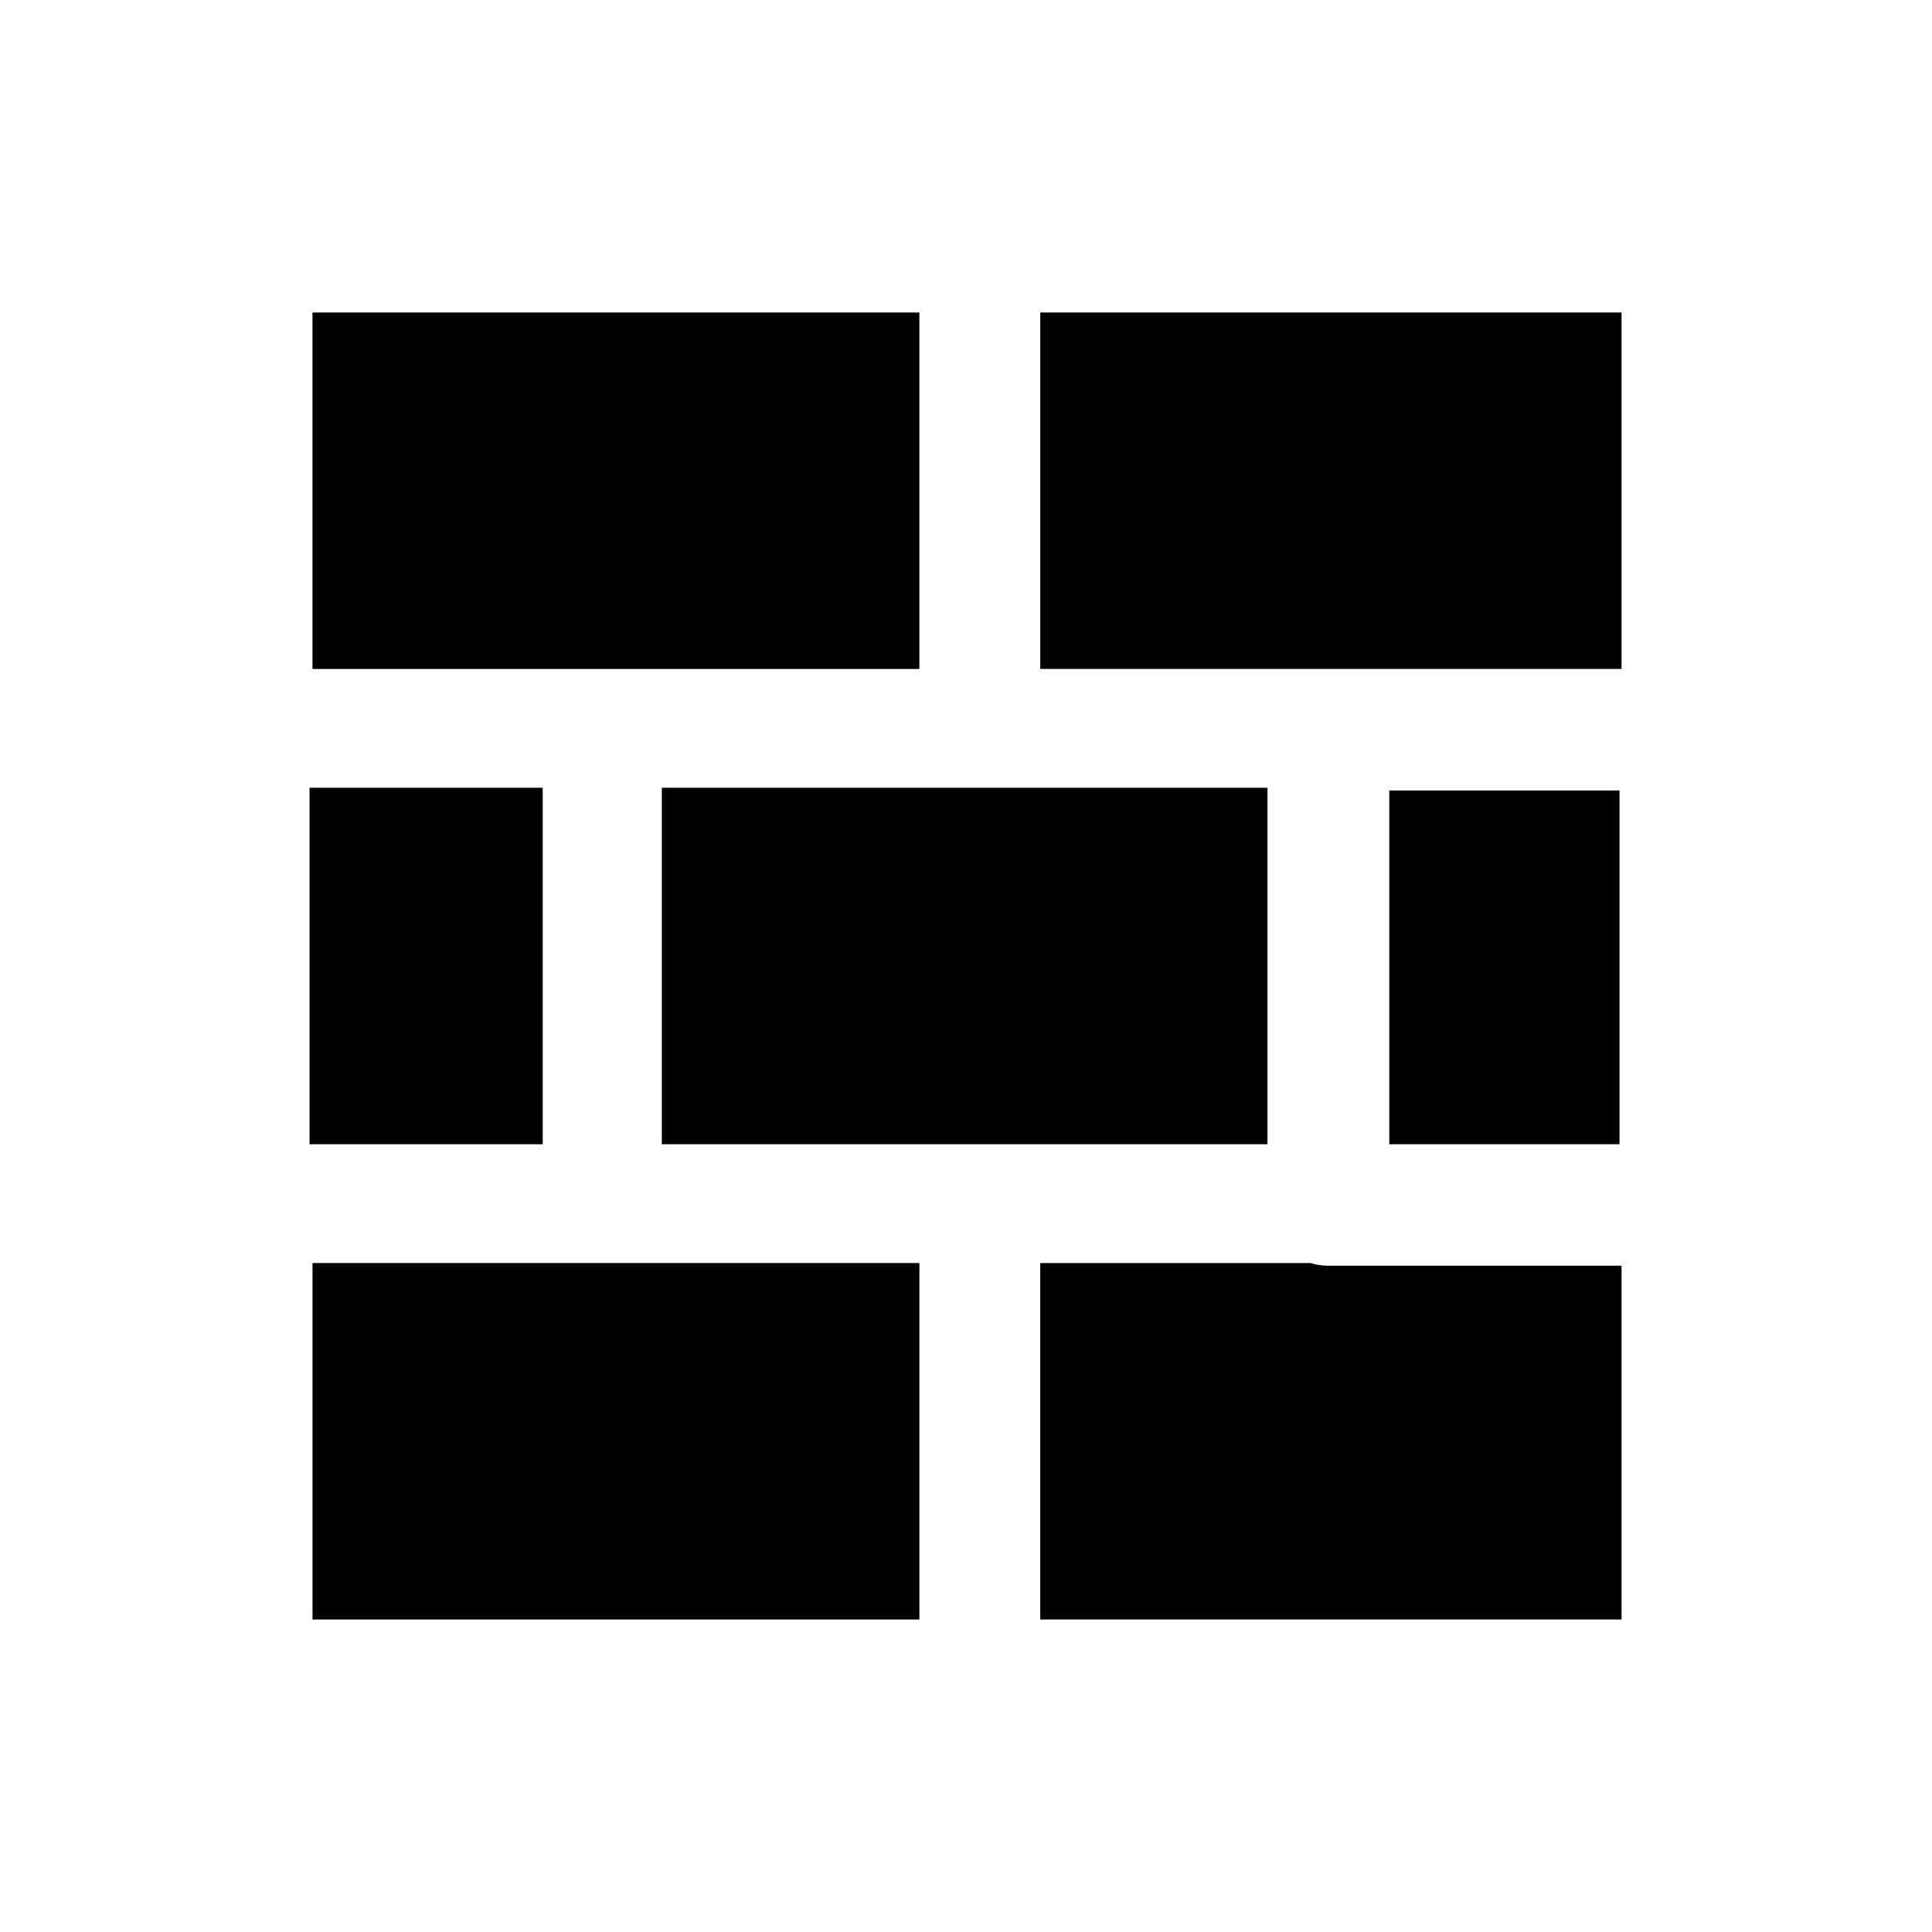
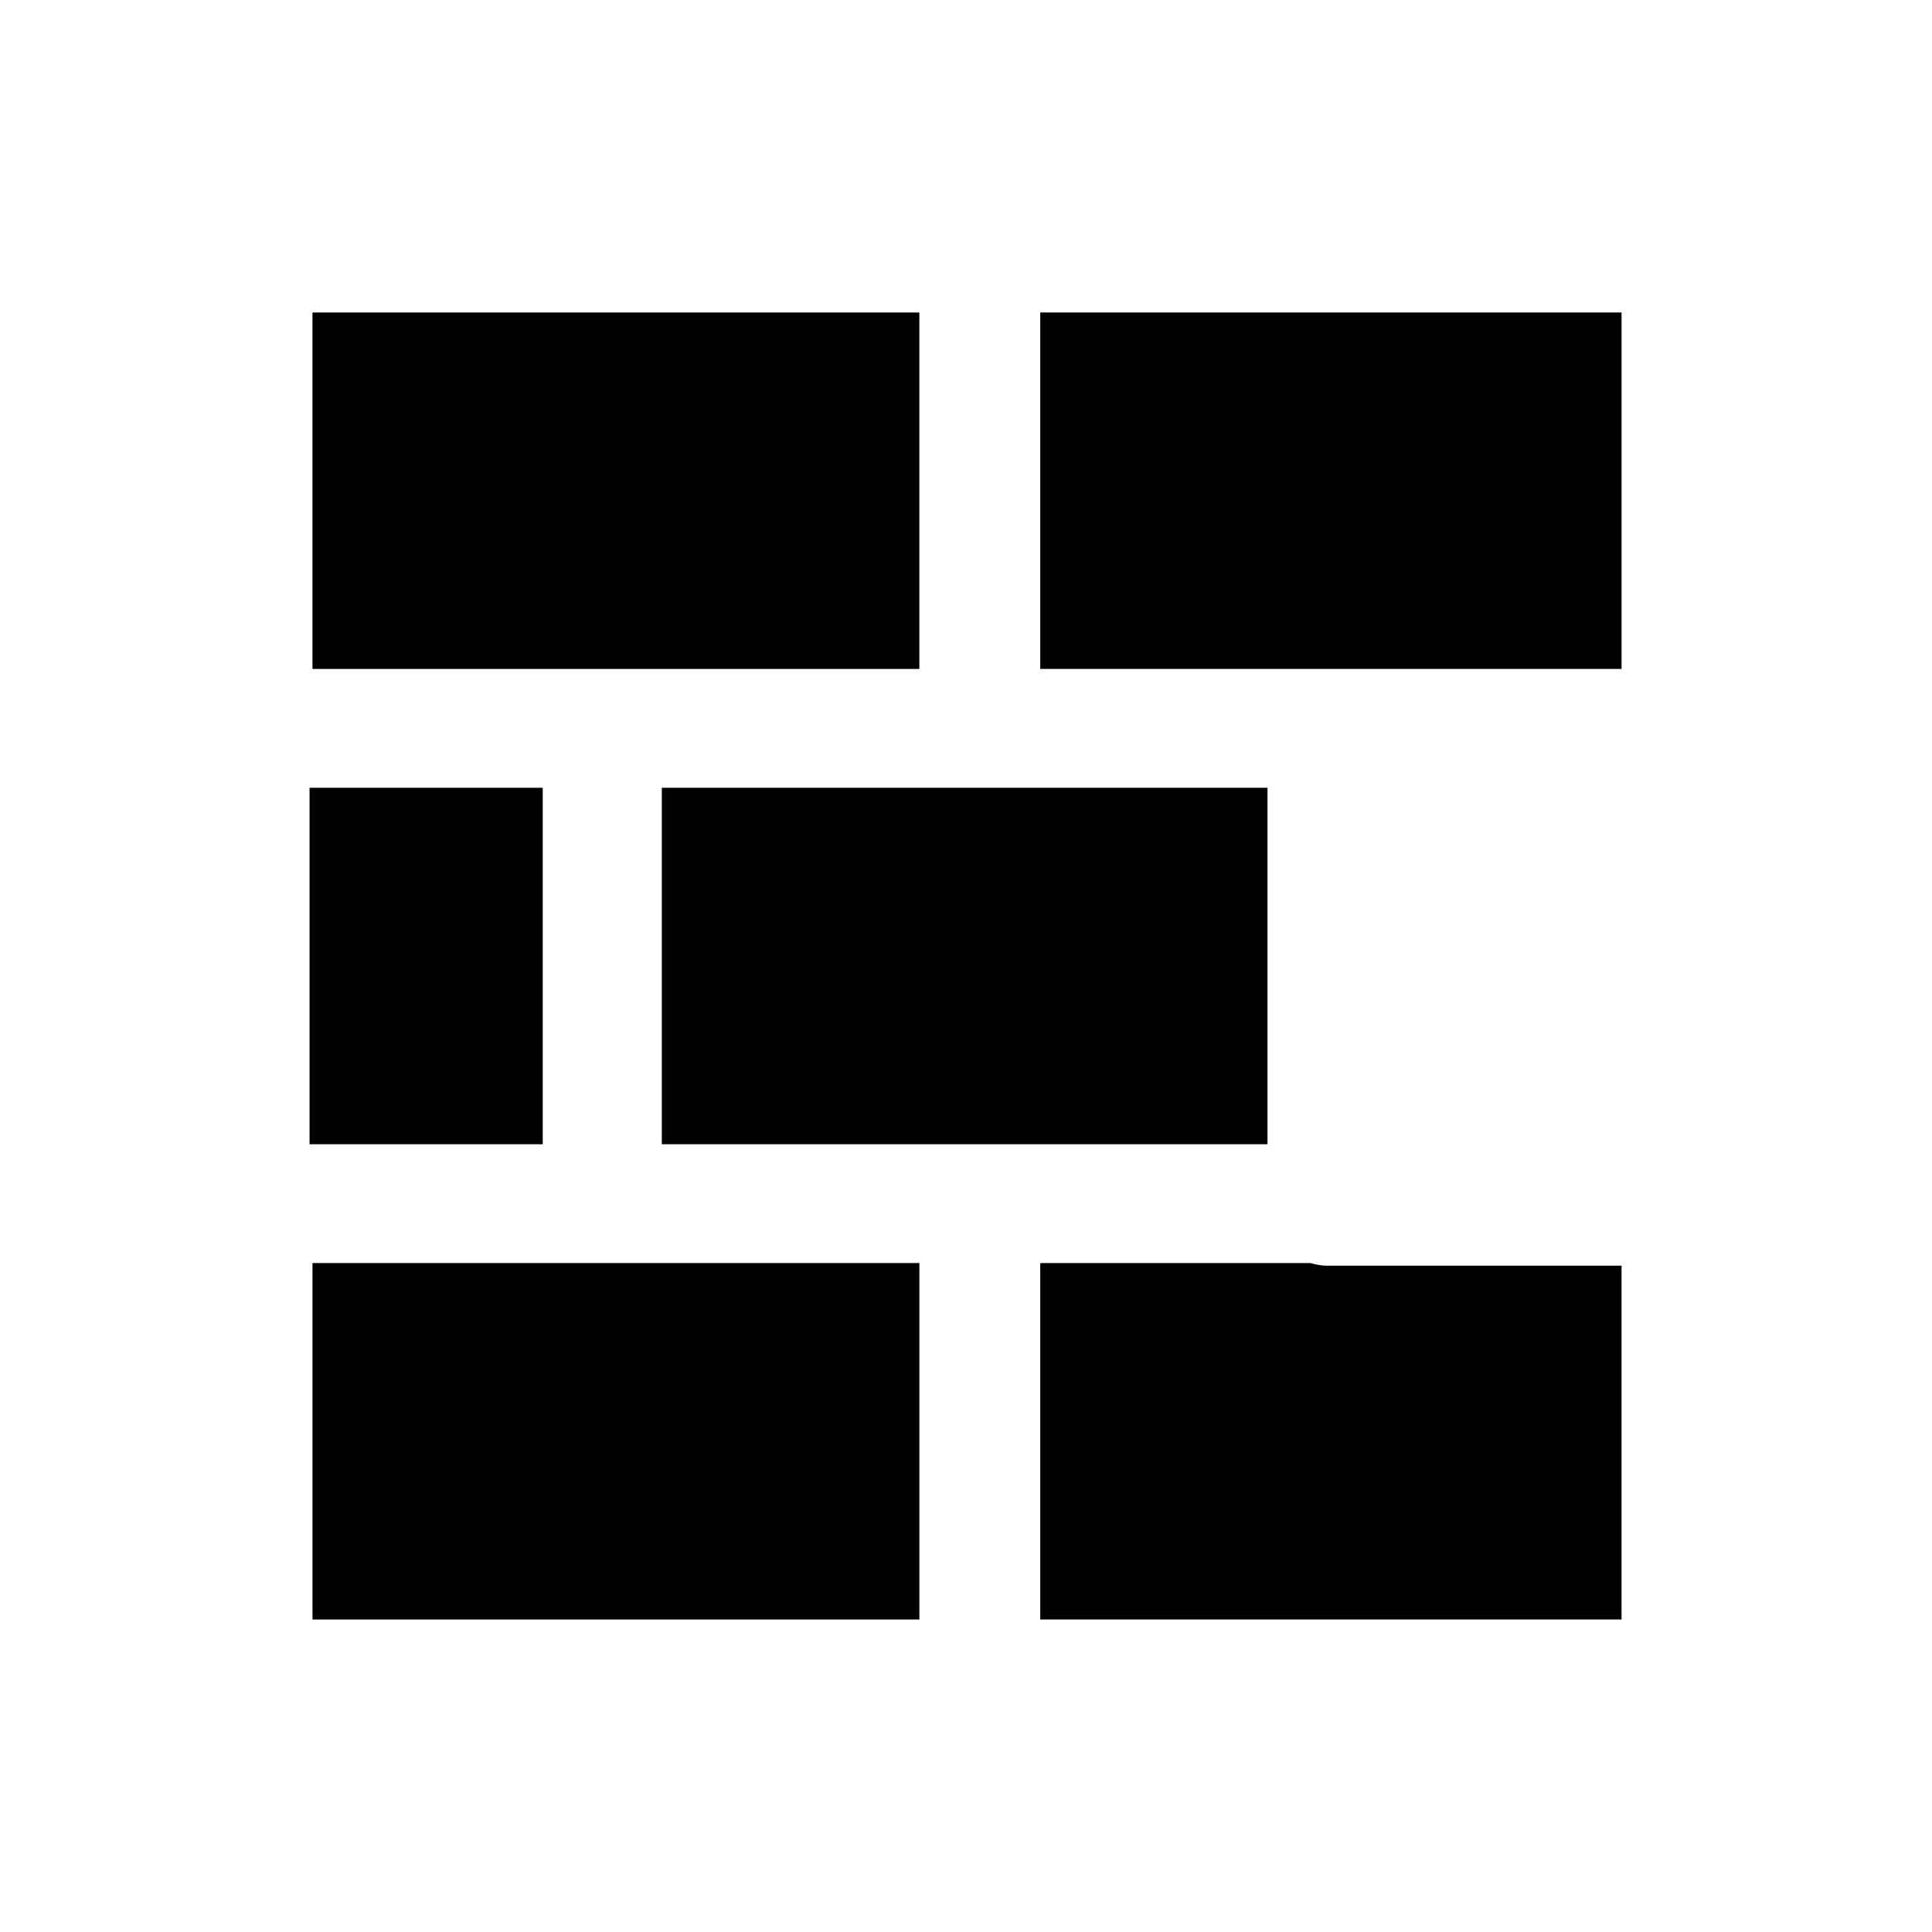
<svg xmlns="http://www.w3.org/2000/svg" fill="#000000" width="800px" height="800px" version="1.1" viewBox="144 144 512 512">
  <g>
-     <path d="m512.18 353.48h61.008v93.754h-61.008z" />
    <path d="m403.38 352.77h-83.992v94.465h160.51v-94.465z" />
    <path d="m226.81 321.28h160.83v-94.465h-160.83z" />
    <path d="m573.73 226.81h-154.05v94.465h154.05z" />
    <path d="m303.57 478.72h-76.754v94.465h160.83v-94.465z" />
    <path d="m226.03 352.77h61.797v94.465h-61.797z" />
    <path d="m491.31 478.72h-71.633v94.465h154.05v-93.758h-78.09c-1.469-0.031-2.926-0.27-4.332-0.707z" />
  </g>
</svg>